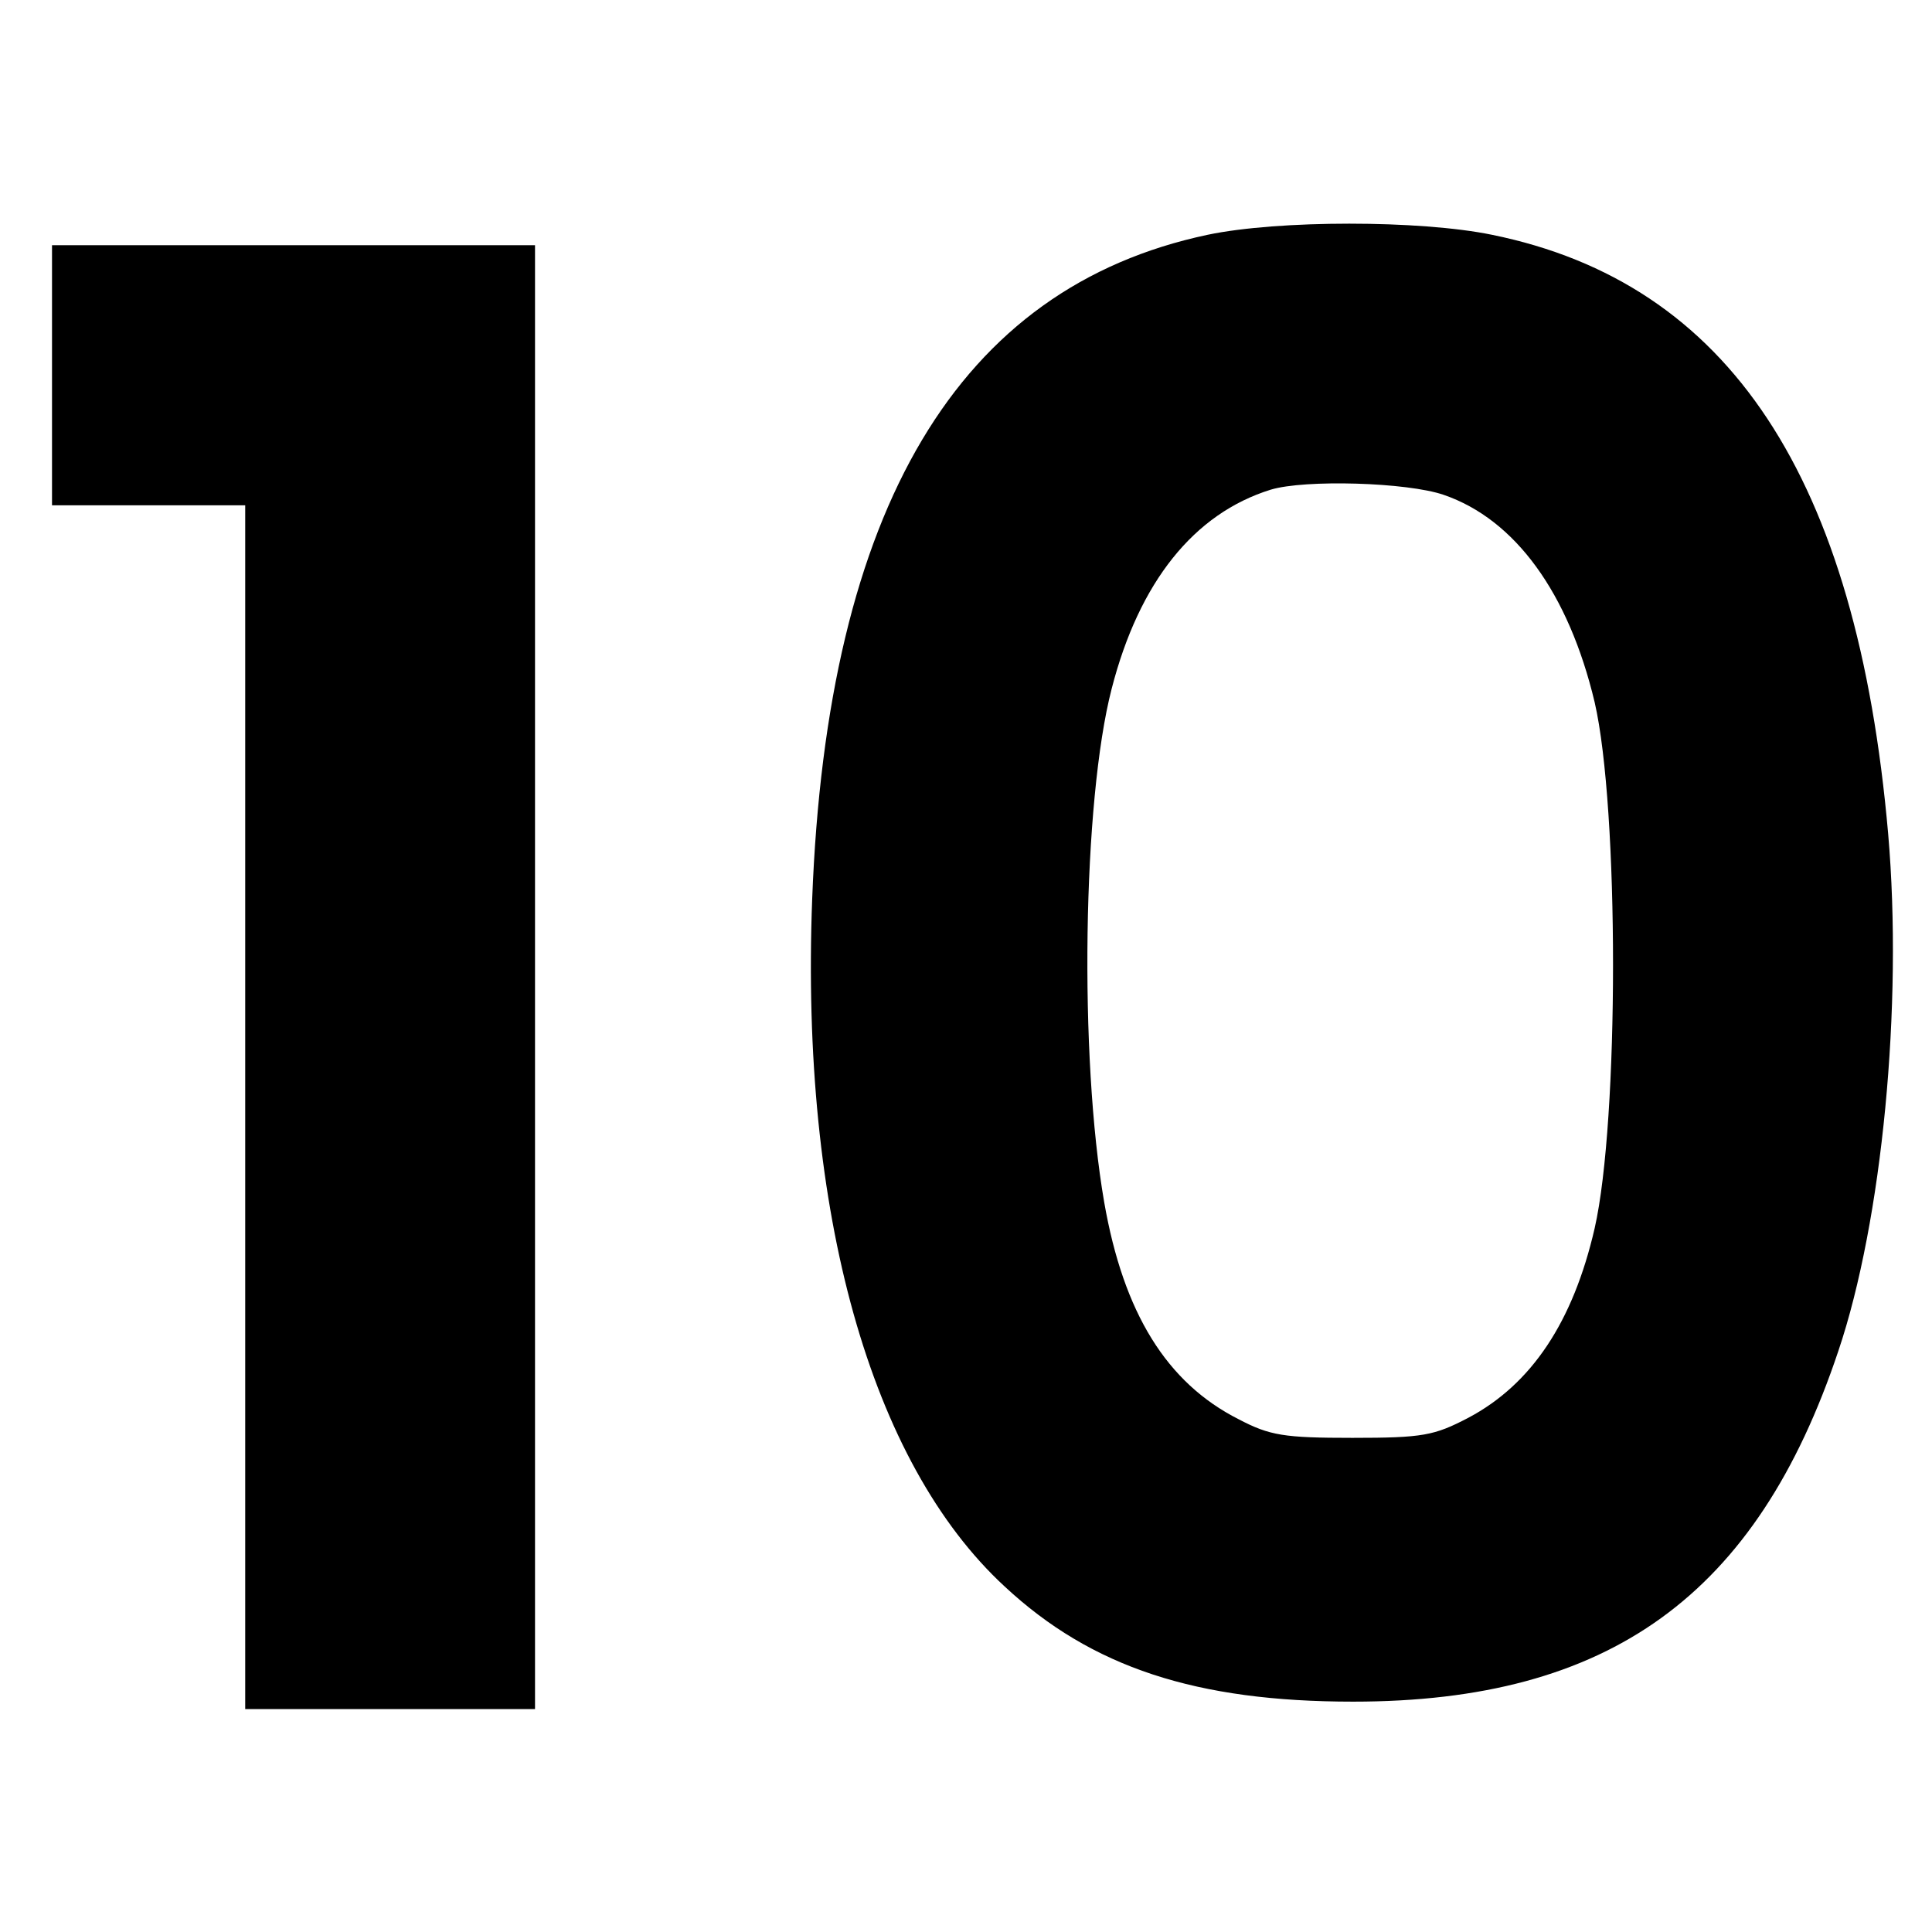
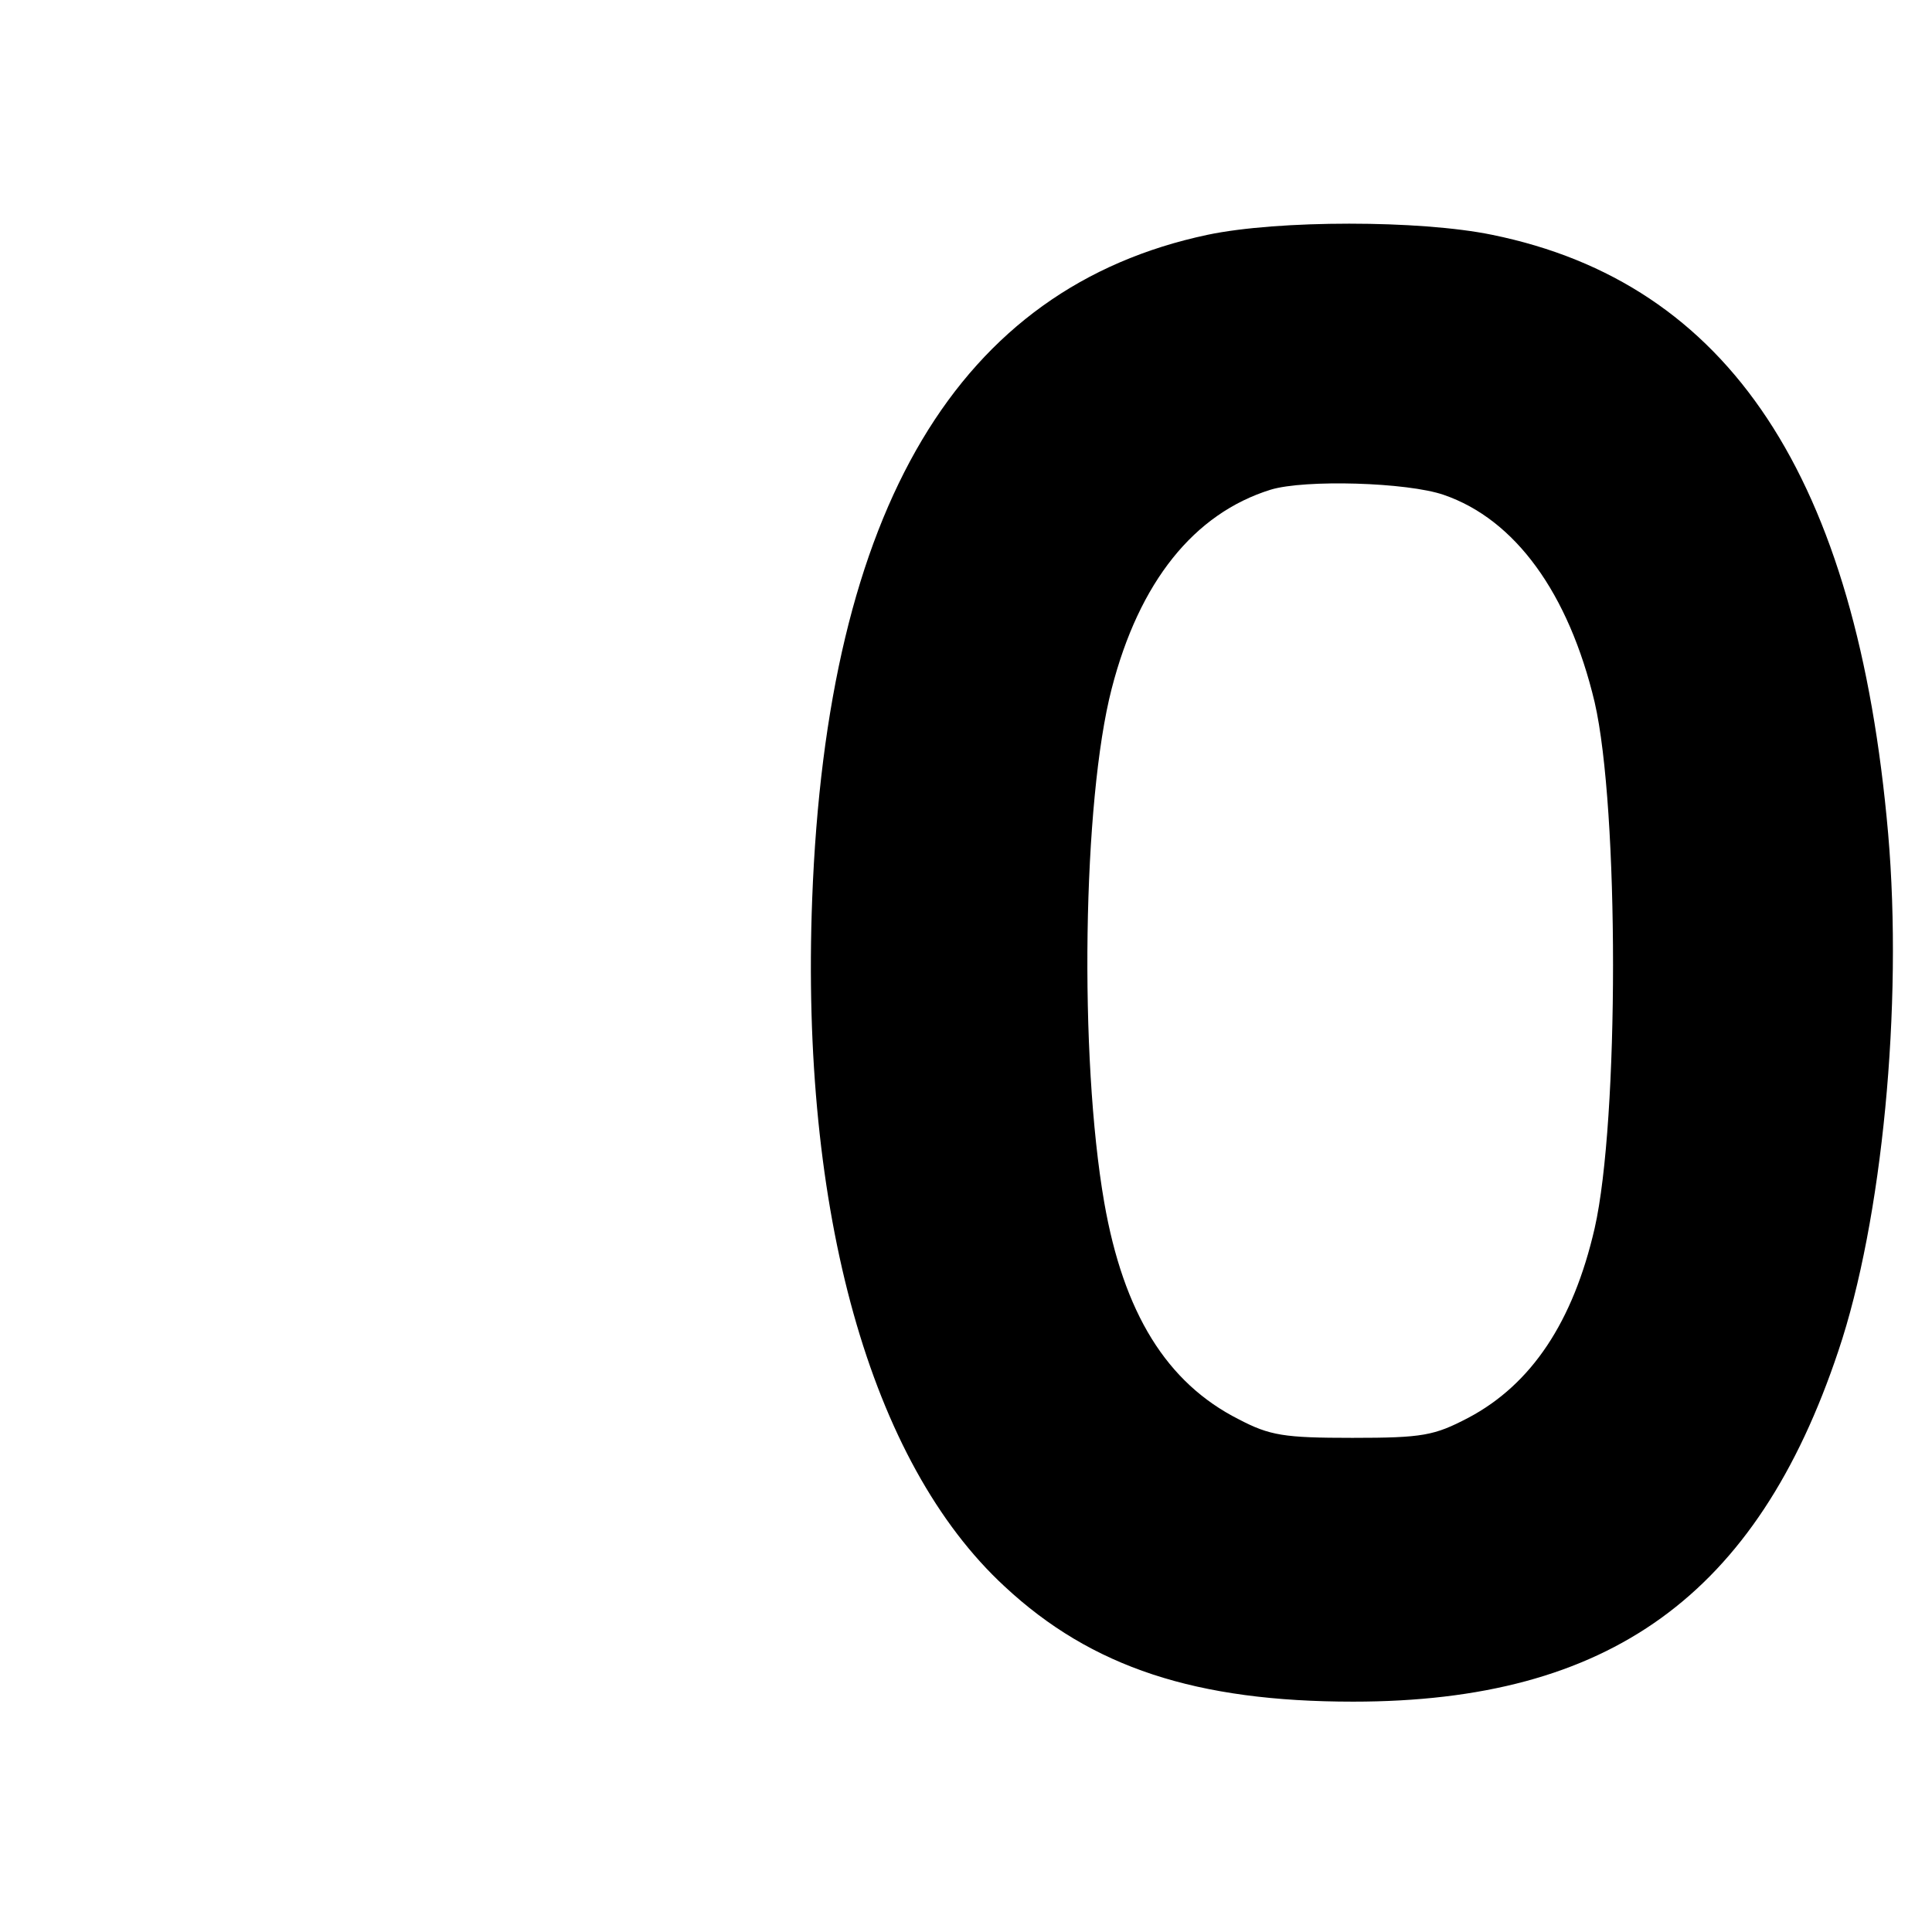
<svg xmlns="http://www.w3.org/2000/svg" version="1.0" width="260pt" height="260pt" viewBox="0 0 260 260" preserveAspectRatio="xMidYMid meet">
  <g transform="translate(0,260) scale(0.1,-0.1)" fill="#000000" stroke="none">
    <path d="M1625 2284 c-335 -71 -512 -367 -532 -894 -16 -421 78 -758 259 -925 117 -109 258 -155 469 -155 345 0 543 143 653 472 59 175 87 465 67 696 -42 480 -214 741 -533 806 -97 20 -288 20 -383 0z m318 -350 c96 -33 168 -132 203 -279 33 -143 33 -563 0 -708 -29 -126 -85 -210 -170 -255 -46 -24 -61 -27 -156 -27 -92 0 -111 3 -153 25 -97 49 -155 143 -181 292 -34 196 -29 540 10 691 37 144 111 236 214 268 46 14 184 10 233 -7z" />
-     <path d="M70 2095 l0 -175 130 0 130 0 0 -810 0 -810 195 0 195 0 0 985 0 985 -325 0 -325 0 0 -175z" />
  </g>
</svg>